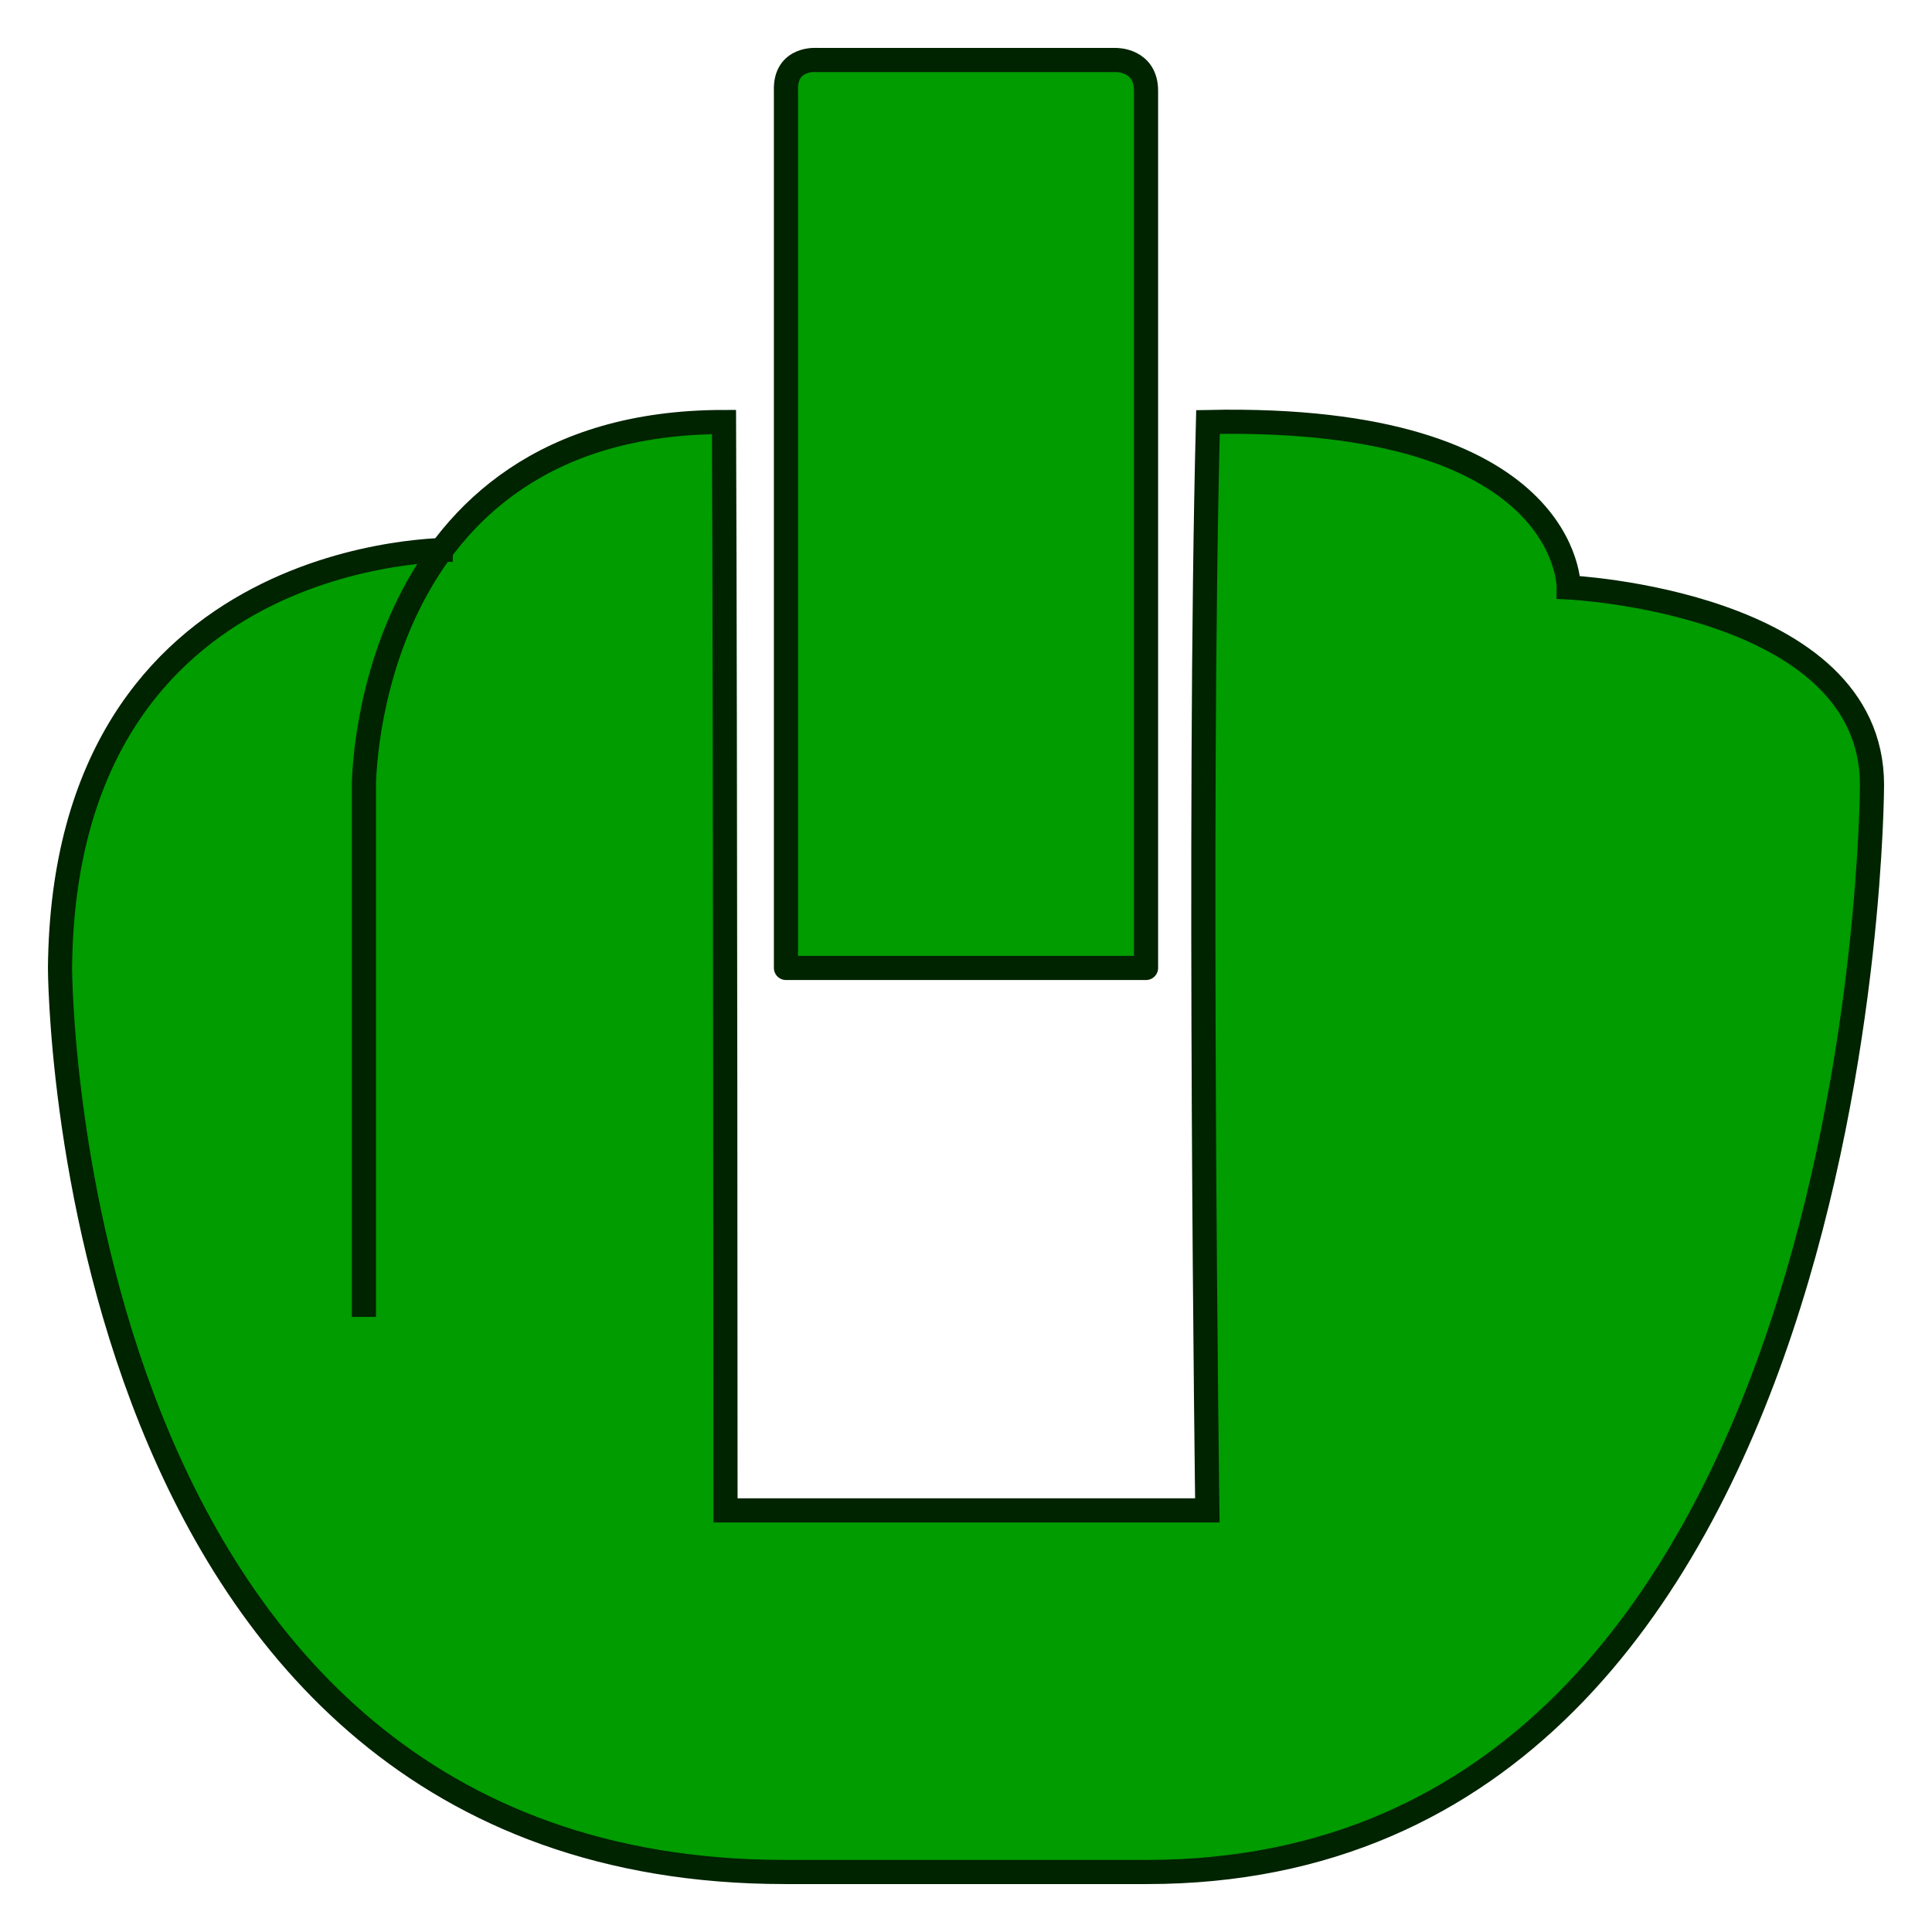
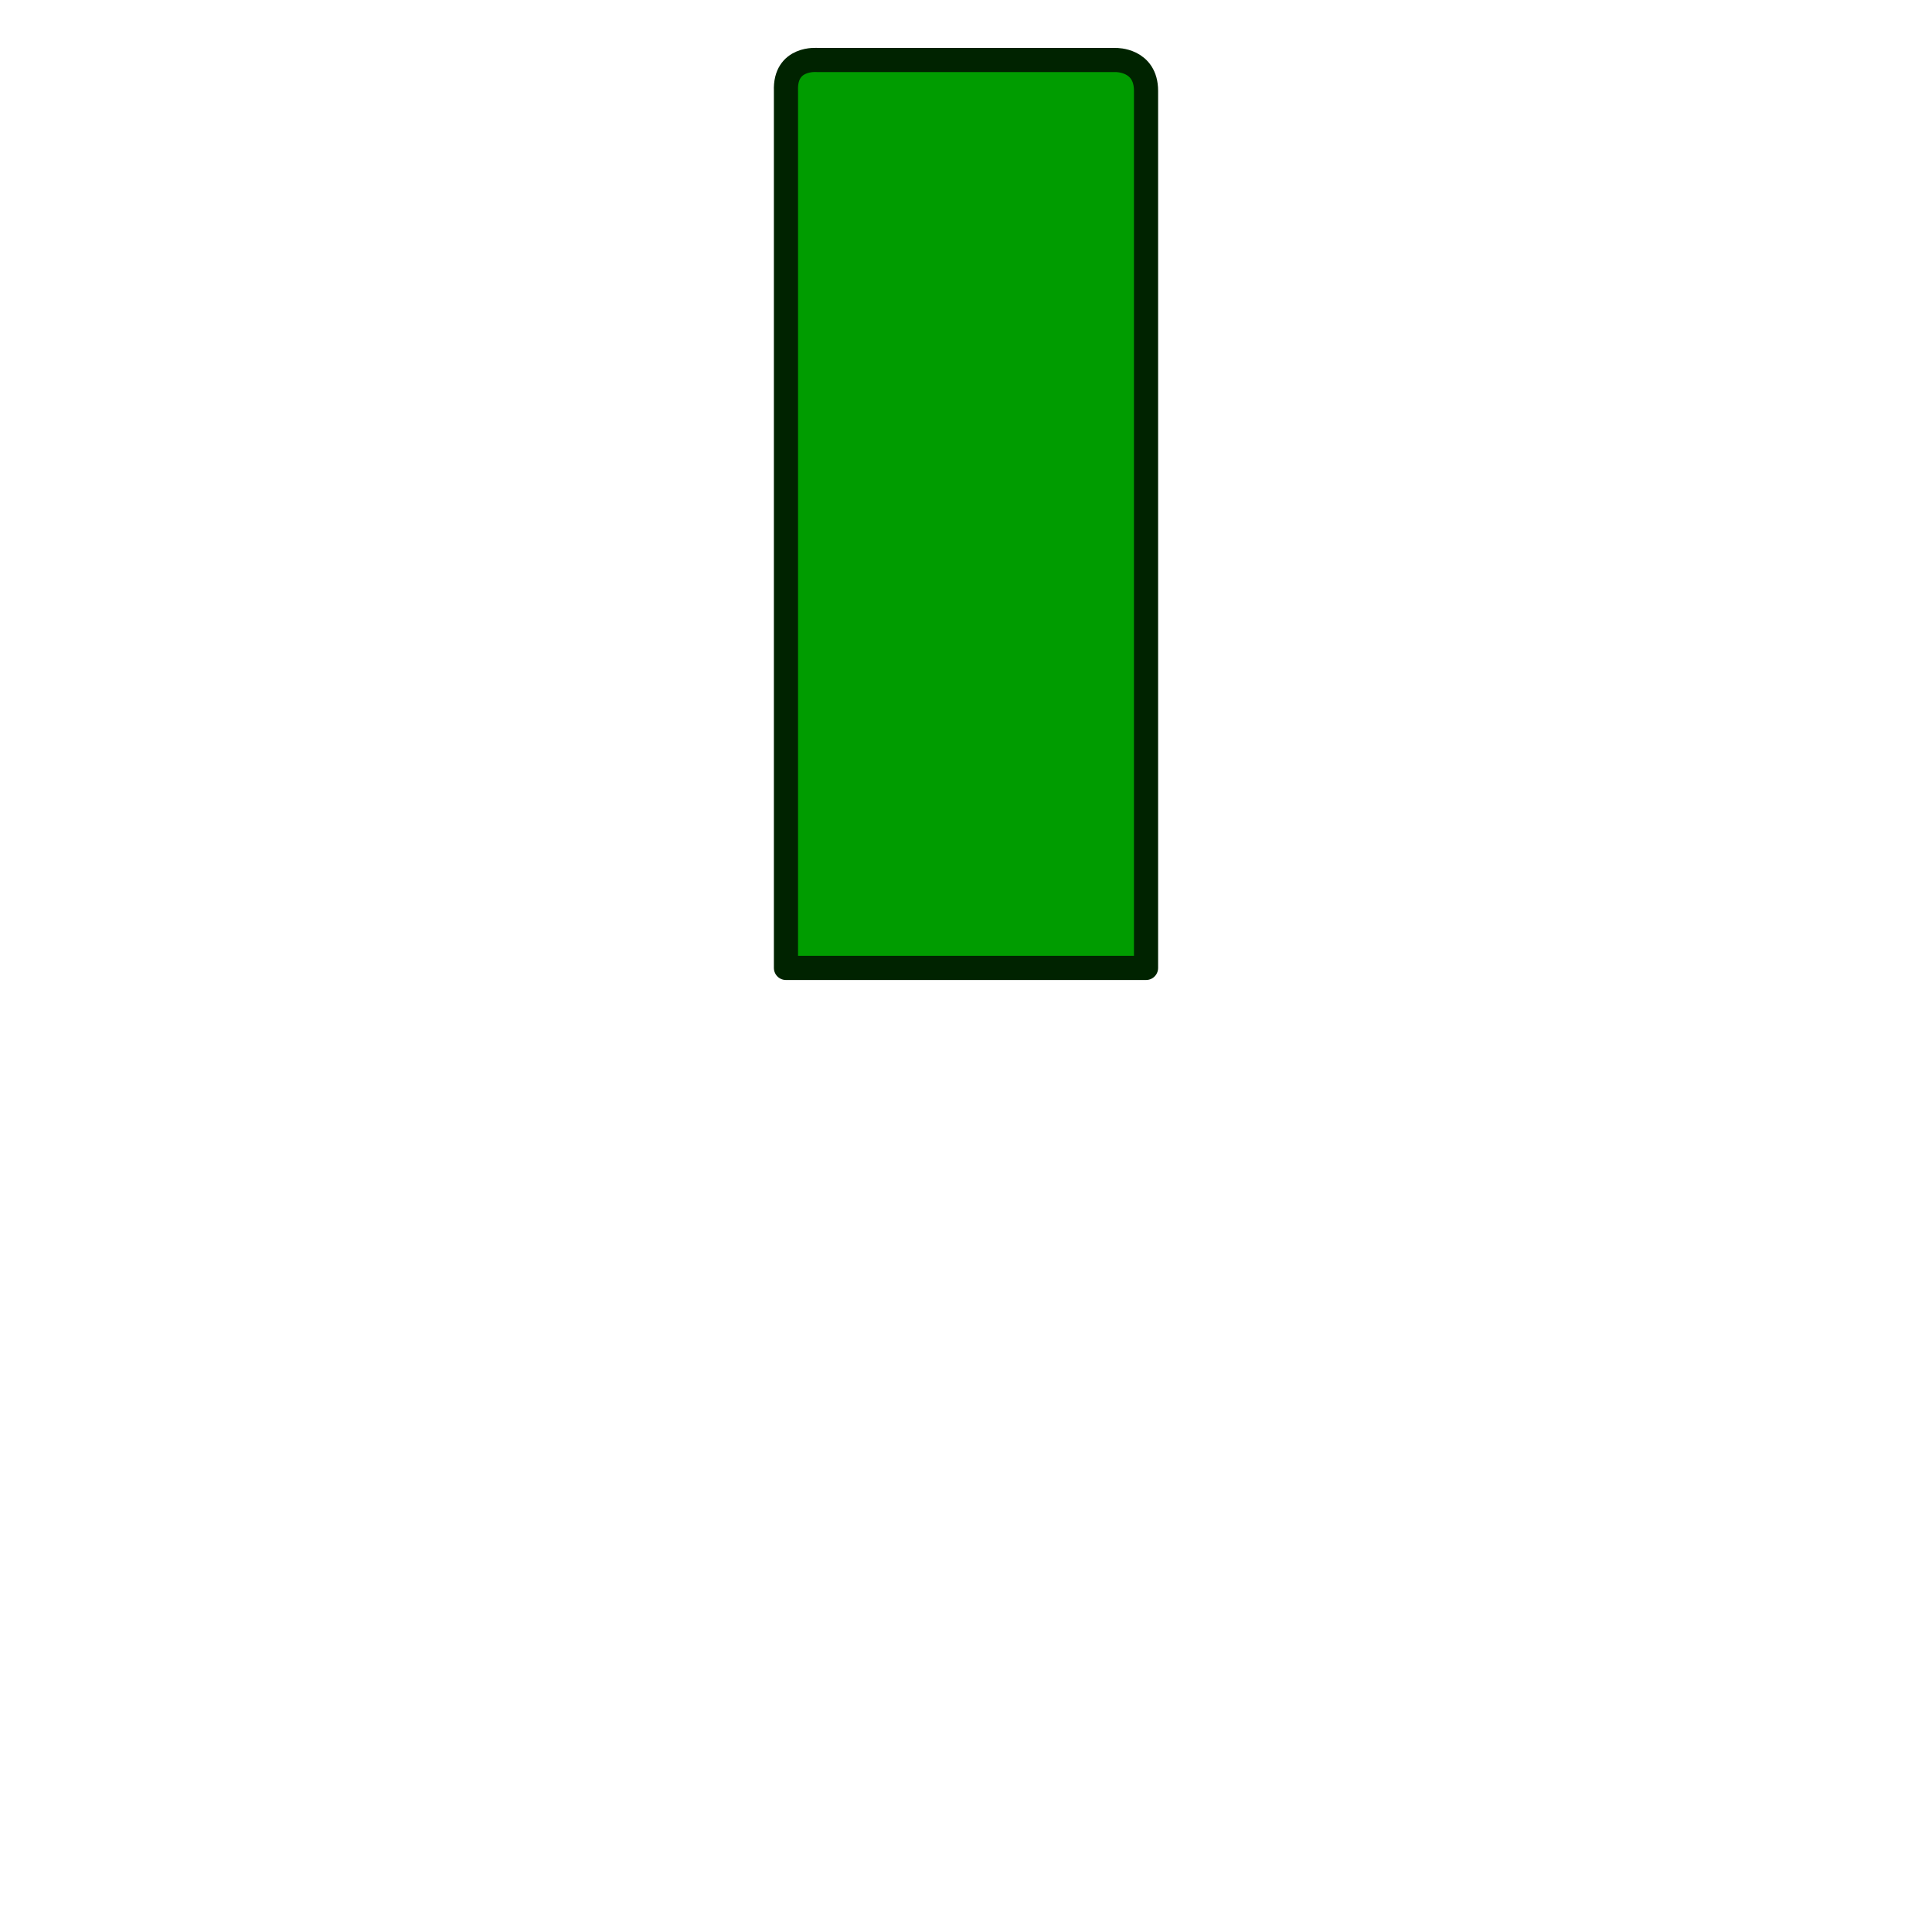
<svg xmlns="http://www.w3.org/2000/svg" xmlns:ns1="http://www.inkscape.org/namespaces/inkscape" xmlns:ns2="http://sodipodi.sourceforge.net/DTD/sodipodi-0.dtd" width="640" height="640" id="svg2816" version="1.1" ns1:version="0.47pre4 r22446" ns2:docname="icon.svg">
  <defs id="defs2818">
    <ns1:perspective ns2:type="inkscape:persp3d" ns1:vp_x="0 : 8 : 1" ns1:vp_y="0 : 1000 : 0" ns1:vp_z="16 : 8 : 1" ns1:persp3d-origin="8 : 5.3333333 : 1" id="perspective2824" />
  </defs>
  <ns2:namedview id="base" pagecolor="#ffffff" bordercolor="#666666" borderopacity="1.0" ns1:pageopacity="0.0" ns1:pageshadow="2" ns1:zoom="0.38984375" ns1:cx="280.95284" ns1:cy="287.93685" ns1:current-layer="layer1" showgrid="true" ns1:grid-bbox="true" ns1:document-units="px" showguides="true" ns1:guide-bbox="true" ns1:window-width="1024" ns1:window-height="752" ns1:window-x="0" ns1:window-y="16" ns1:window-maximized="0">
    <ns2:guide orientation="0,1" position="491.222,19.88" id="guide2832" />
    <ns2:guide orientation="0,1" position="-21.483,620.12" id="guide2834" />
    <ns2:guide orientation="1,0" position="19.88,641.283" id="guide2836" />
    <ns2:guide orientation="1,0" position="620.12,636.152" id="guide2838" />
    <ns2:guide orientation="1,0" position="399.948,275.701" id="guide2831" />
    <ns2:guide orientation="0,1" position="-50.02,319.359" id="guide2833" />
    <ns2:guide orientation="0,1" position="-51.303,500.2" id="guide2837" />
    <ns2:guide orientation="0,1" position="-69.832,139.664" id="guide2839" />
    <ns2:guide orientation="0,1" position="-58.042,379.995" id="guide2841" />
    <ns2:guide orientation="1,0" position="240.331,407.203" id="guide2843" />
    <ns2:guide orientation="1,0" position="120.561,620.12" id="guide2845" />
    <ns2:guide orientation="1,0" position="519.66,523.287" id="guide2847" />
    <ns2:guide orientation="1,0" position="499.708,410.83" id="guide2849" />
  </ns2:namedview>
  <g id="layer1" ns1:label="Layer 1" ns1:groupmode="layer" transform="translate(0,624)">
    <path style="fill:#009c00;stroke:#002300;stroke-width:8;stroke-linecap:butt;stroke-linejoin:round;stroke-miterlimit:4;stroke-opacity:1;stroke-dasharray:none;fill-opacity:1" d="m 260.361,-593.897 0,290.539 119.279,0 0,-290.539 c 0,-10.429 -9.976,-10.223 -9.976,-10.223 l -98.873,0 c 0,0 -10.883,-1.113 -10.429,10.223 z" id="path2826" ns2:nodetypes="ccccccc" />
    <g id="g2913" style="fill:#009c00;fill-opacity:1;stroke-width:8;stroke-miterlimit:4;stroke-dasharray:none;stroke:#002300;stroke-opacity:1">
-       <path id="path3712" transform="translate(0,-624)" style="fill:#009c00;stroke:#002300;stroke-width:8;stroke-linecap:butt;stroke-linejoin:miter;stroke-miterlimit:4;stroke-opacity:1;stroke-dasharray:none;fill-opacity:1" d="m 150.06,182.124 c 0,0 -128.898,-2.565 -130.18,138.517 0,0 0.321,299.479 240.16,299.479 l 119.92,0 c 239.84,0 240.16,-360.116 240.16,-360.116 0,-60.637 -100.461,-65.411 -100.461,-65.411 0,0 0.741,-57.359 -119.499,-54.794 -3.335,129.074 -0.213,360.536 -0.213,360.536 l -159.616,0 c 0,0 -0.058,-254.581 -0.492,-360.536 -119.279,0 -119.279,120.205 -119.279,120.205 l 0,176.234" ns2:nodetypes="cccccccccccc" />
-     </g>
+       </g>
  </g>
</svg>